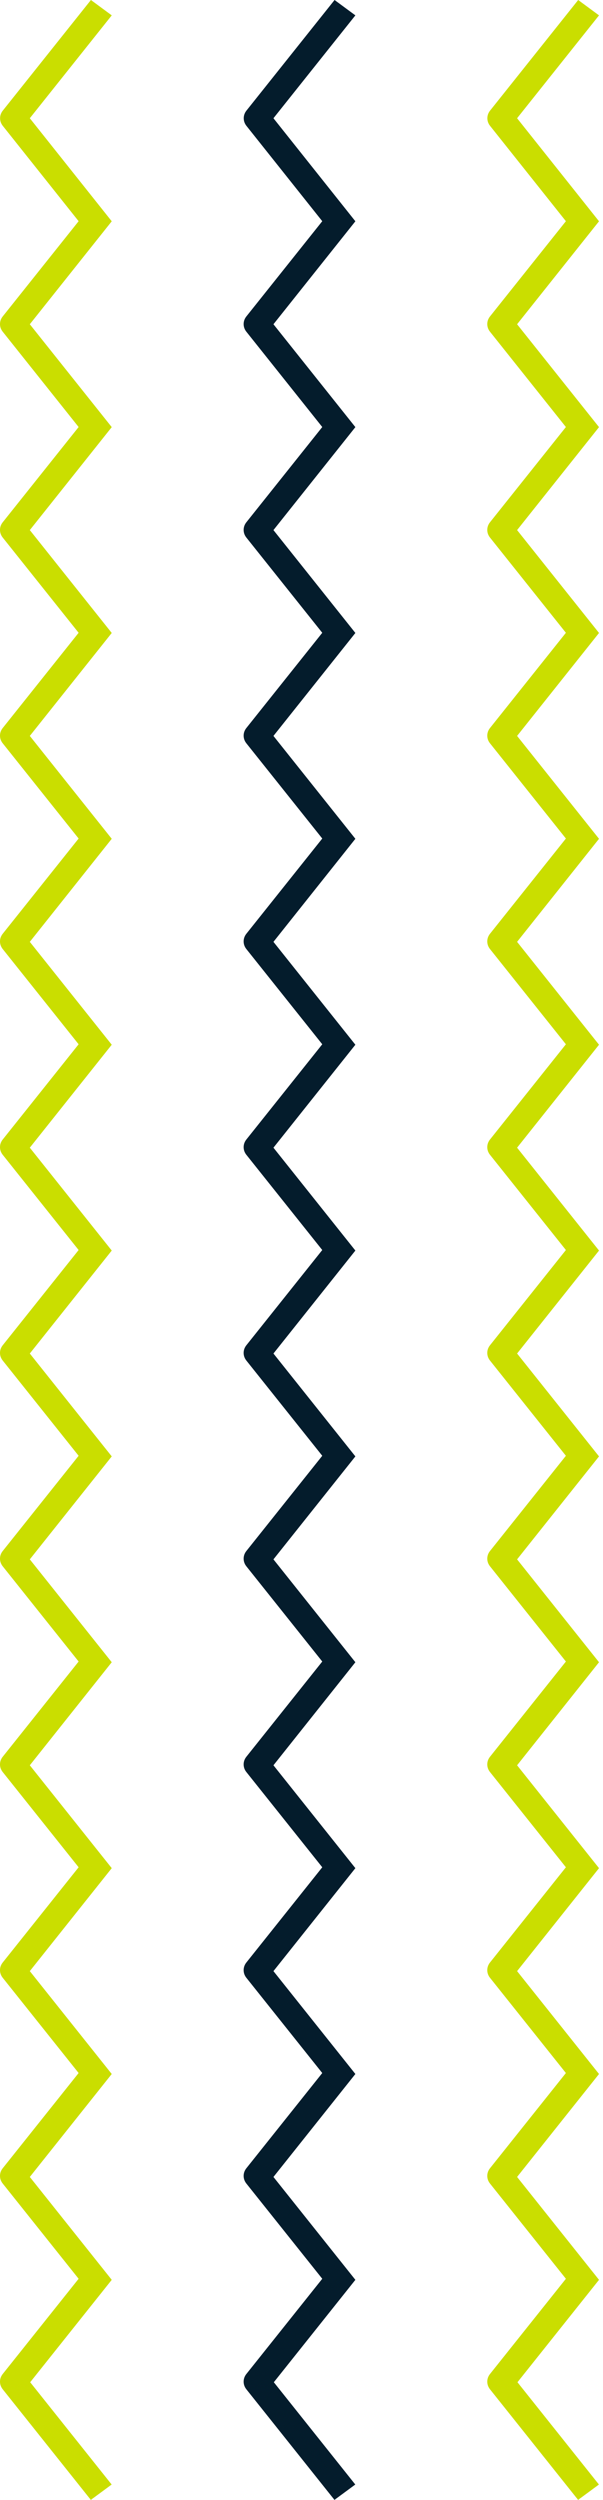
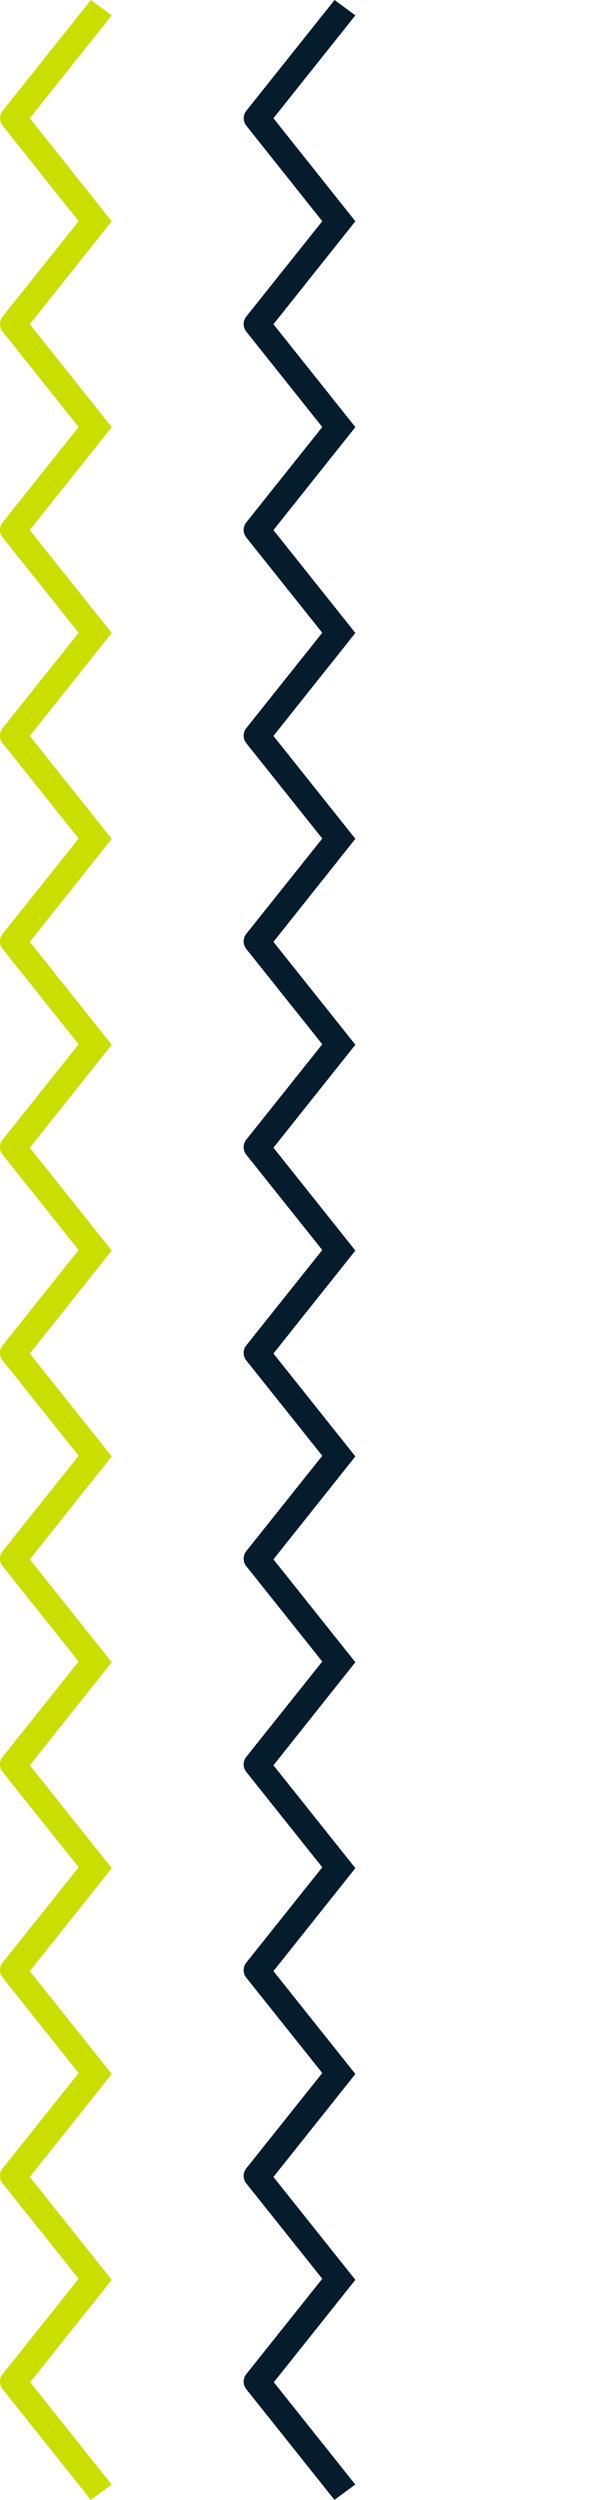
<svg xmlns="http://www.w3.org/2000/svg" width="99" height="410" viewBox="0 0 99 410" fill="none">
-   <path d="M44.895 390.782L58.346 373.91L44.895 357.037L58.346 340.151L44.895 323.279L58.346 306.392L44.895 289.52L58.346 272.619L44.895 255.747L58.346 238.86L44.895 221.988L58.346 205.101L44.895 188.229L58.346 171.343L44.895 154.471L58.346 137.569L44.895 120.697L58.346 103.811L44.895 86.939L58.346 70.052L44.895 53.18L58.346 36.293L44.895 19.392L58.346 2.52L54.927 -1.49456e-07L40.467 18.132C40.166 18.509 40.015 18.943 40.015 19.392C40.015 19.841 40.166 20.276 40.467 20.652L52.908 36.279L40.452 51.891C40.15 52.267 40 52.702 40 53.151C40 53.6 40.15 54.034 40.452 54.411L52.908 70.037L40.452 85.65C40.15 86.026 40 86.461 40 86.91C40 87.359 40.15 87.793 40.452 88.17L52.908 103.782L40.452 119.394C40.15 119.77 40 120.205 40 120.654C40 121.103 40.15 121.537 40.452 121.914L52.908 137.526L40.452 153.138C40.15 153.515 40 153.949 40 154.398C40 154.847 40.15 155.282 40.452 155.658L52.908 171.27L40.452 186.882C40.15 187.259 40 187.693 40 188.142C40 188.591 40.15 189.026 40.452 189.402L52.908 205.014L40.452 220.627C40.15 221.003 40 221.438 40 221.887C40 222.336 40.15 222.77 40.452 223.147L52.908 238.759L40.452 254.371C40.15 254.747 40 255.182 40 255.631C40 256.08 40.15 256.514 40.452 256.891L52.908 272.503L40.452 288.115C40.15 288.492 40 288.926 40 289.375C40 289.824 40.15 290.259 40.452 290.635L52.908 306.247L40.452 321.859C40.15 322.236 40 322.67 40 323.119C40 323.568 40.15 324.003 40.452 324.379L52.908 339.992L40.452 355.604C40.15 355.98 40 356.415 40 356.864C40 357.313 40.15 357.747 40.452 358.124L52.908 373.736L40.452 389.348C40.15 389.724 40 390.159 40 390.608C40 391.057 40.15 391.491 40.452 391.868L54.911 410L58.331 407.48L44.88 390.608L44.895 390.782Z" fill="#041C2C" />
-   <path d="M84.895 390.782L98.346 373.91L84.895 357.037L98.346 340.151L84.895 323.279L98.346 306.392L84.895 289.52L98.346 272.619L84.895 255.747L98.346 238.86L84.895 221.988L98.346 205.101L84.895 188.229L98.346 171.343L84.895 154.471L98.346 137.569L84.895 120.697L98.346 103.811L84.895 86.939L98.346 70.052L84.895 53.18L98.346 36.293L84.895 19.392L98.346 2.52L94.927 -1.49456e-07L80.467 18.132C80.165 18.509 80.015 18.943 80.015 19.392C80.015 19.841 80.165 20.276 80.467 20.652L92.908 36.279L80.452 51.891C80.15 52.267 80 52.702 80 53.151C80 53.6 80.15 54.034 80.452 54.411L92.908 70.037L80.452 85.65C80.15 86.026 80 86.461 80 86.91C80 87.359 80.15 87.793 80.452 88.17L92.908 103.782L80.452 119.394C80.15 119.77 80 120.205 80 120.654C80 121.103 80.15 121.537 80.452 121.914L92.908 137.526L80.452 153.138C80.15 153.515 80 153.949 80 154.398C80 154.847 80.15 155.282 80.452 155.658L92.908 171.27L80.452 186.882C80.15 187.259 80 187.693 80 188.142C80 188.591 80.15 189.026 80.452 189.402L92.908 205.014L80.452 220.627C80.15 221.003 80 221.438 80 221.887C80 222.336 80.15 222.77 80.452 223.147L92.908 238.759L80.452 254.371C80.15 254.747 80 255.182 80 255.631C80 256.08 80.15 256.514 80.452 256.891L92.908 272.503L80.452 288.115C80.15 288.492 80 288.926 80 289.375C80 289.824 80.15 290.259 80.452 290.635L92.908 306.247L80.452 321.859C80.15 322.236 80 322.67 80 323.119C80 323.568 80.15 324.003 80.452 324.379L92.908 339.992L80.452 355.604C80.15 355.98 80 356.415 80 356.864C80 357.313 80.15 357.747 80.452 358.124L92.908 373.736L80.452 389.348C80.15 389.724 80 390.159 80 390.608C80 391.057 80.15 391.491 80.452 391.868L94.912 410L98.331 407.48L84.88 390.608L84.895 390.782Z" fill="#CADE00" />
+   <path d="M44.895 390.782L58.346 373.91L44.895 357.037L58.346 340.151L44.895 323.279L58.346 306.392L44.895 289.52L58.346 272.619L44.895 255.747L58.346 238.86L44.895 221.988L58.346 205.101L44.895 188.229L58.346 171.343L44.895 154.471L58.346 137.569L44.895 120.697L58.346 103.811L44.895 86.939L58.346 70.052L44.895 53.18L58.346 36.293L44.895 19.392L58.346 2.52L54.927 -1.49456e-07L40.467 18.132C40.166 18.509 40.015 18.943 40.015 19.392C40.015 19.841 40.166 20.276 40.467 20.652L52.908 36.279L40.452 51.891C40.15 52.267 40 52.702 40 53.151C40 53.6 40.15 54.034 40.452 54.411L52.908 70.037L40.452 85.65C40.15 86.026 40 86.461 40 86.91C40 87.359 40.15 87.793 40.452 88.17L52.908 103.782L40.452 119.394C40.15 119.77 40 120.205 40 120.654C40 121.103 40.15 121.537 40.452 121.914L52.908 137.526L40.452 153.138C40.15 153.515 40 153.949 40 154.398C40 154.847 40.15 155.282 40.452 155.658L52.908 171.27L40.452 186.882C40.15 187.259 40 187.693 40 188.142C40 188.591 40.15 189.026 40.452 189.402L52.908 205.014L40.452 220.627C40.15 221.003 40 221.438 40 221.887C40 222.336 40.15 222.77 40.452 223.147L52.908 238.759L40.452 254.371C40.15 254.747 40 255.182 40 255.631C40 256.08 40.15 256.514 40.452 256.891L52.908 272.503L40.452 288.115C40.15 288.492 40 288.926 40 289.375C40 289.824 40.15 290.259 40.452 290.635L52.908 306.247L40.452 321.859C40.15 322.236 40 322.67 40 323.119C40 323.568 40.15 324.003 40.452 324.379L52.908 339.992L40.452 355.604C40.15 355.98 40 356.415 40 356.864C40 357.313 40.15 357.747 40.452 358.124L52.908 373.736L40.452 389.348C40.15 389.724 40 390.159 40 390.608C40 391.057 40.15 391.491 40.452 391.868L54.911 410L58.331 407.48L44.88 390.608Z" fill="#041C2C" />
  <path d="M4.895 390.782L18.346 373.91L4.895 357.037L18.346 340.151L4.895 323.279L18.346 306.392L4.895 289.52L18.346 272.619L4.895 255.747L18.346 238.86L4.895 221.988L18.346 205.101L4.895 188.229L18.346 171.343L4.895 154.471L18.346 137.569L4.895 120.697L18.346 103.811L4.895 86.939L18.346 70.052L4.895 53.18L18.346 36.293L4.895 19.392L18.346 2.52L14.927 -1.49456e-07L0.467 18.132C0.165 18.509 0.015 18.943 0.015 19.392C0.015 19.841 0.165 20.276 0.467 20.652L12.908 36.279L0.452 51.891C0.15 52.267 -0 52.702 -0 53.151C-0 53.6 0.15 54.034 0.452 54.411L12.908 70.037L0.452 85.65C0.15 86.026 -0 86.461 -0 86.91C-0 87.359 0.15 87.793 0.452 88.17L12.908 103.782L0.452 119.394C0.15 119.77 -0 120.205 -0 120.654C-0 121.103 0.15 121.537 0.452 121.914L12.908 137.526L0.452 153.138C0.15 153.515 -0 153.949 -0 154.398C-0 154.847 0.15 155.282 0.452 155.658L12.908 171.27L0.452 186.882C0.15 187.259 -0 187.693 -0 188.142C-0 188.591 0.15 189.026 0.452 189.402L12.908 205.014L0.452 220.627C0.15 221.003 -0 221.438 -0 221.887C-0 222.336 0.15 222.77 0.452 223.147L12.908 238.759L0.452 254.371C0.15 254.747 -0 255.182 -0 255.631C-0 256.08 0.15 256.514 0.452 256.891L12.908 272.503L0.452 288.115C0.15 288.492 -0 288.926 -0 289.375C-0 289.824 0.15 290.259 0.452 290.635L12.908 306.247L0.452 321.859C0.15 322.236 -0 322.67 -0 323.119C-0 323.568 0.15 324.003 0.452 324.379L12.908 339.992L0.452 355.604C0.15 355.98 -0 356.415 -0 356.864C-0 357.313 0.15 357.747 0.452 358.124L12.908 373.736L0.452 389.348C0.15 389.724 -0 390.159 -0 390.608C-0 391.057 0.15 391.491 0.452 391.868L14.912 410L18.331 407.48L4.88 390.608L4.895 390.782Z" fill="#CADE00" />
</svg>